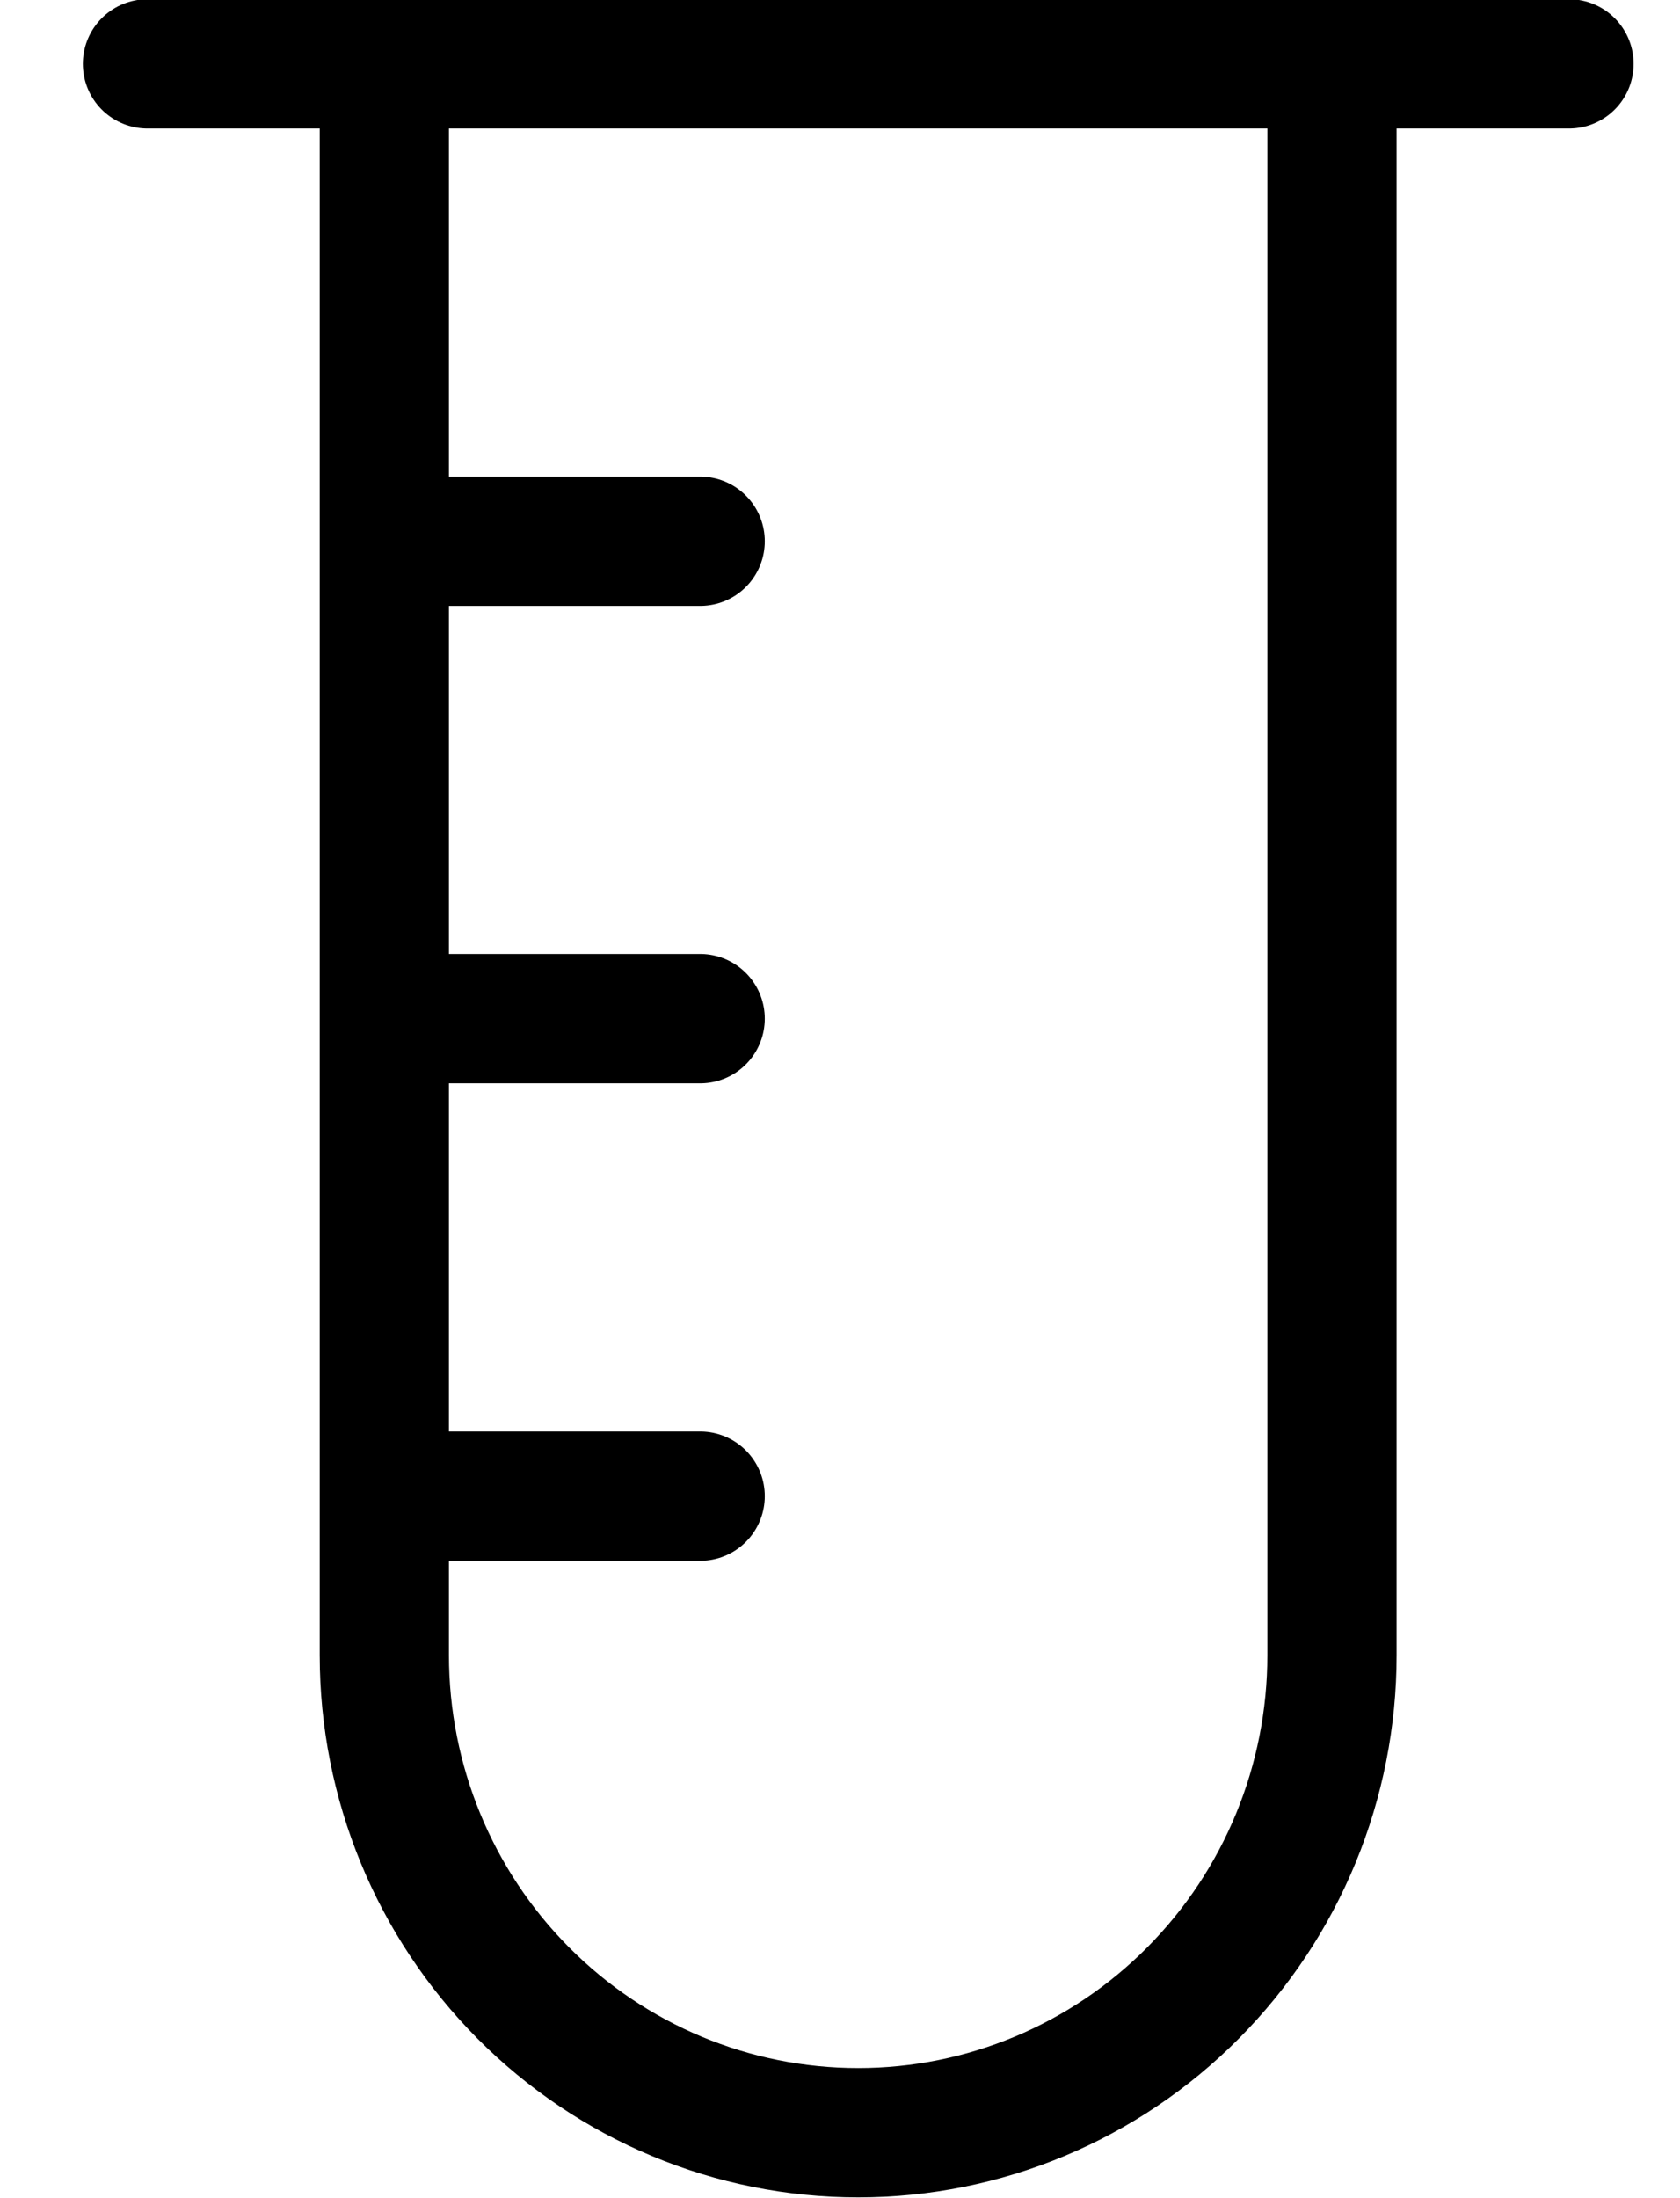
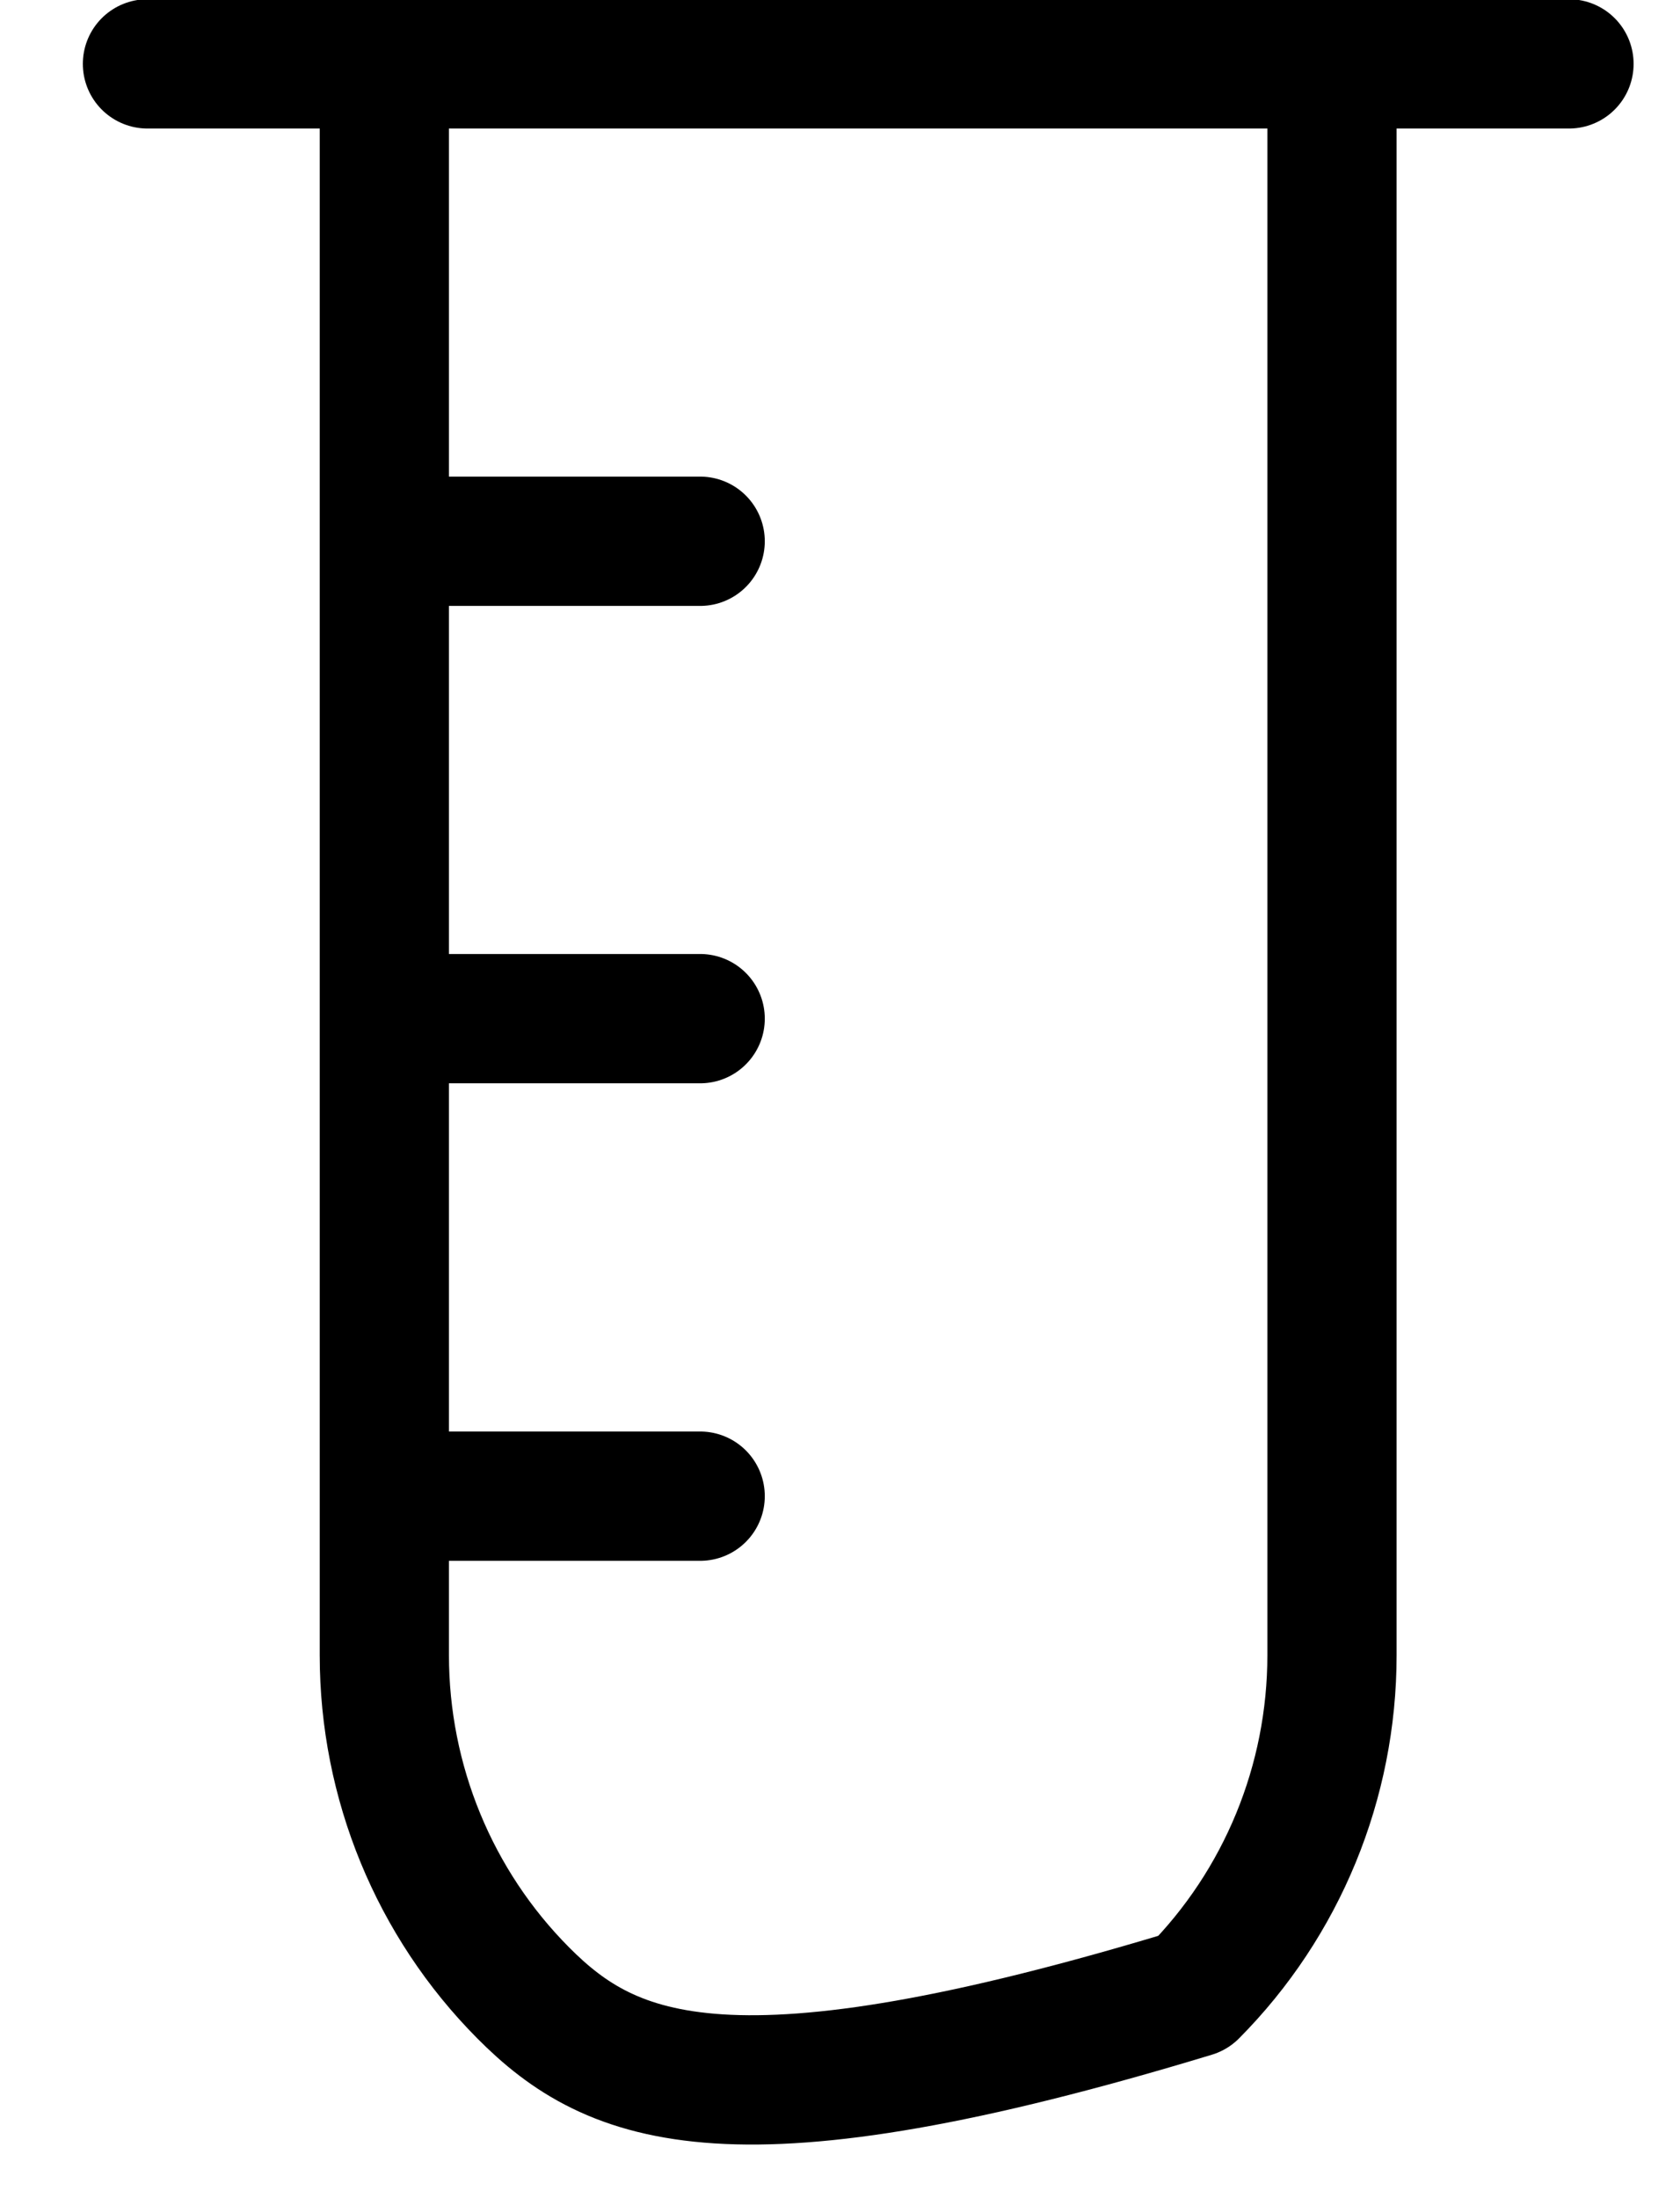
<svg xmlns="http://www.w3.org/2000/svg" width="13" height="17" viewBox="0 0 13 17" fill="none">
-   <path d="M1.141 0.494H12.141M2.974 4.186H5.418M2.974 7.878H5.418M2.974 11.571H5.418M10.307 0.494V12.801C10.307 13.781 9.921 14.72 9.233 15.412C8.546 16.105 7.613 16.494 6.641 16.494C5.668 16.494 4.736 16.105 4.048 15.412C3.36 14.72 2.974 13.781 2.974 12.801V0.494" stroke="black" stroke-linecap="round" stroke-linejoin="round" />
+   <path d="M1.141 0.494H12.141M2.974 4.186H5.418M2.974 7.878H5.418M2.974 11.571H5.418M10.307 0.494V12.801C10.307 13.781 9.921 14.72 9.233 15.412C5.668 16.494 4.736 16.105 4.048 15.412C3.36 14.72 2.974 13.781 2.974 12.801V0.494" stroke="black" stroke-linecap="round" stroke-linejoin="round" />
</svg>